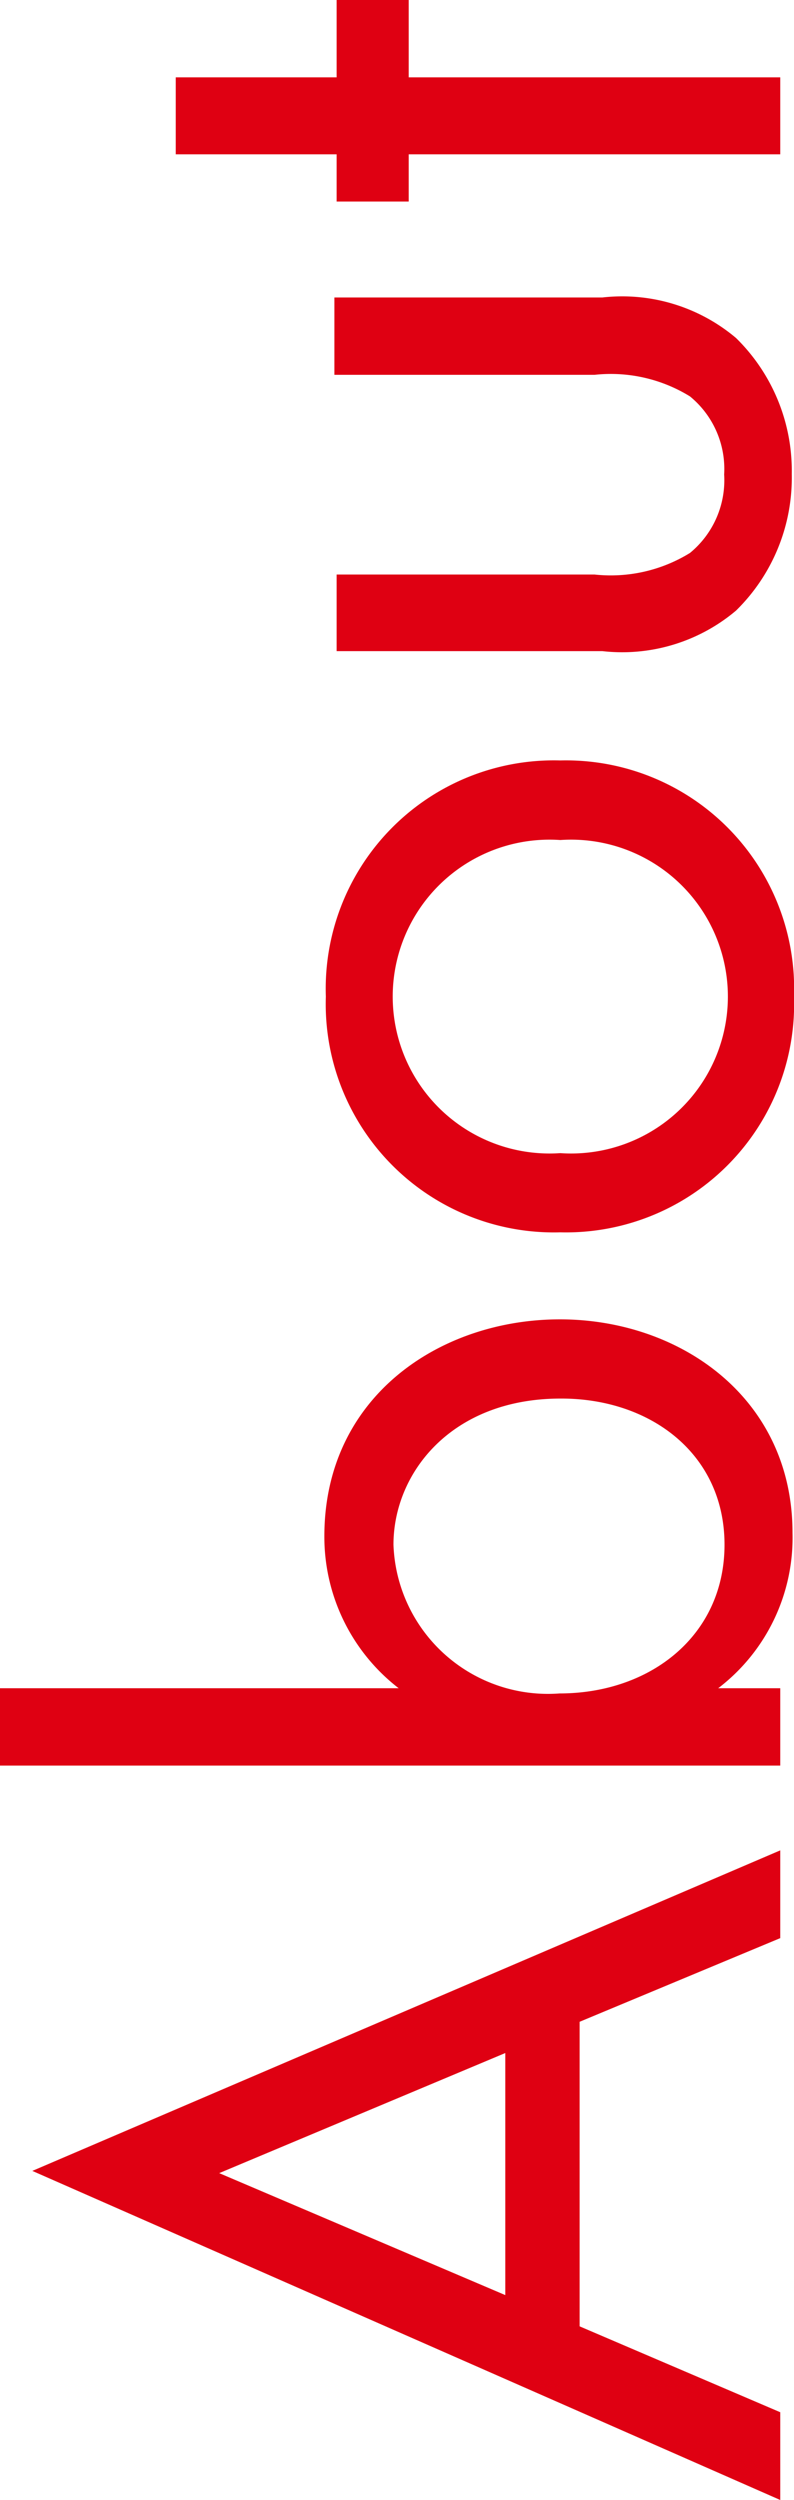
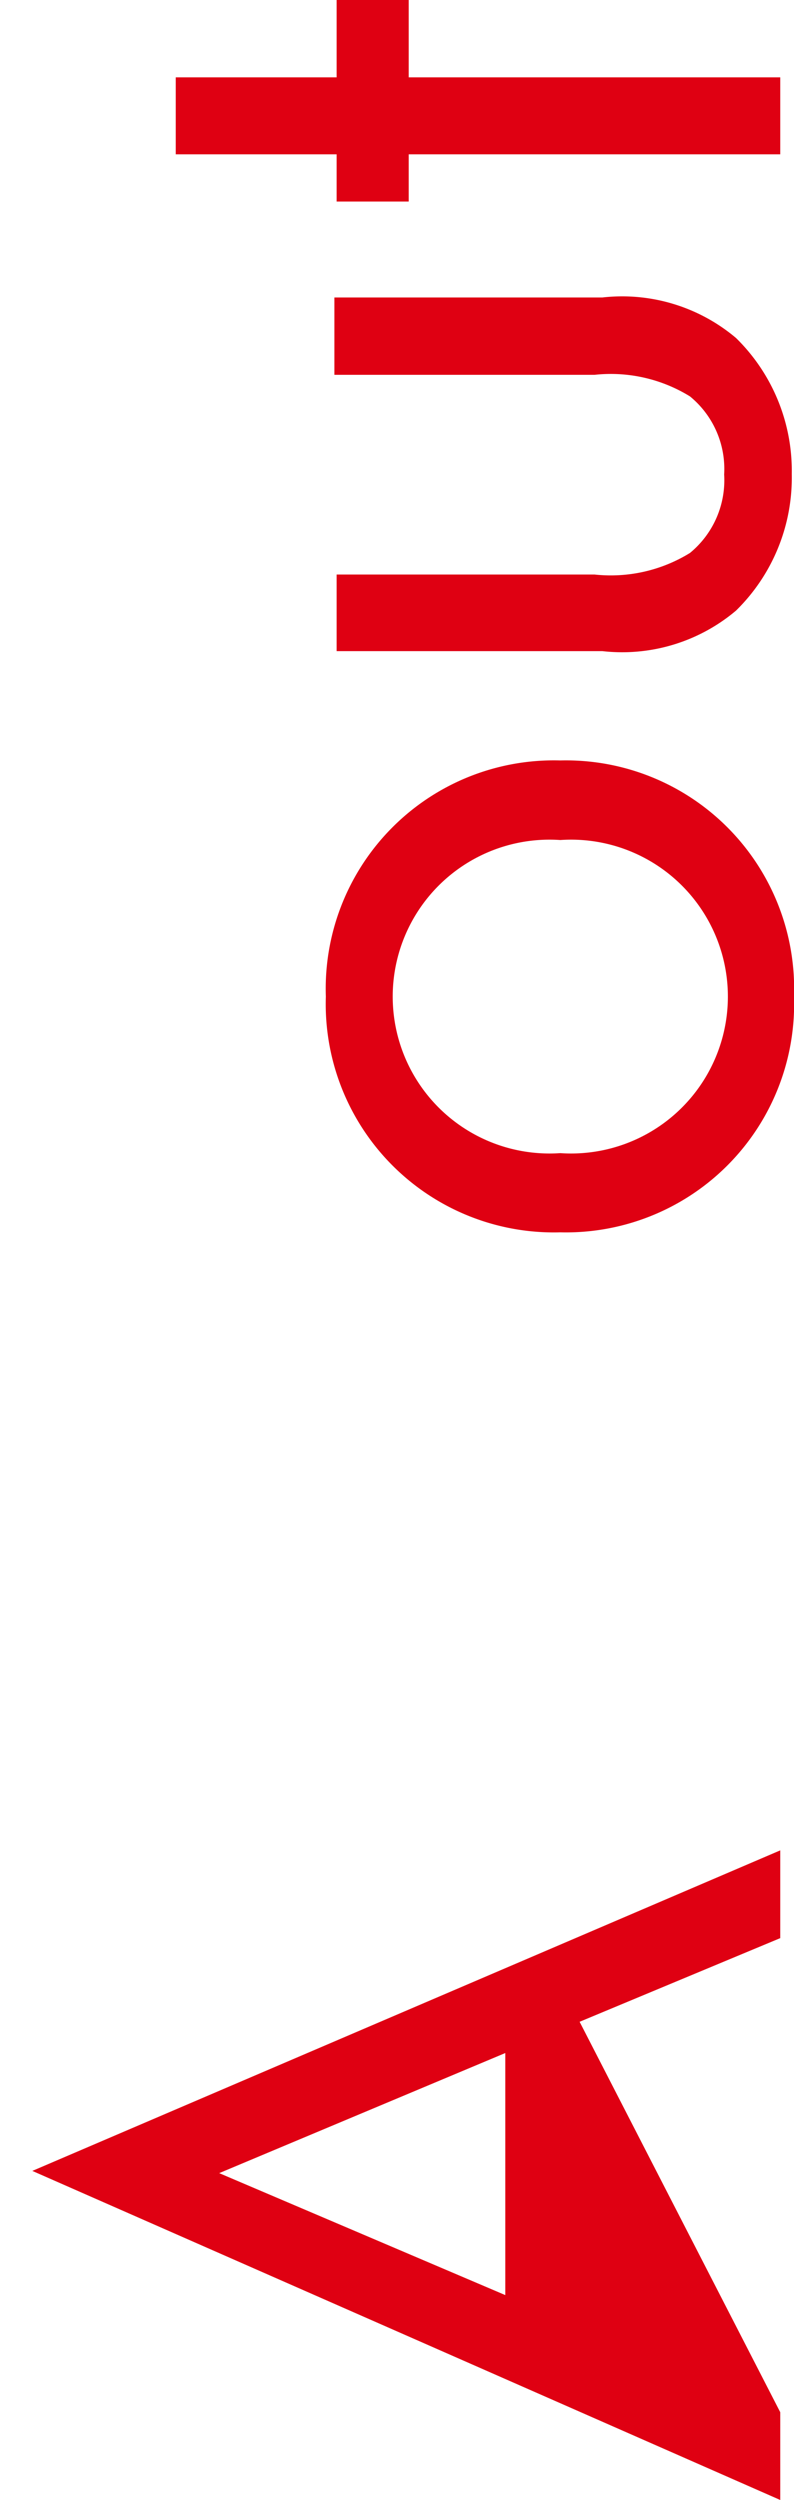
<svg xmlns="http://www.w3.org/2000/svg" width="21.37" height="67.23" viewBox="0 0 21.37 67.23">
  <defs>
    <style>
      .a {
        fill: #df0012;
      }
    </style>
  </defs>
  <title>com-about-title</title>
  <g>
-     <path class="a" d="M15.6,54.37v8.19L21,64.87v2.36L.87,58.38,21,49.76v2.36Zm-2,.84-7.7,3.23,7.7,3.28Z" />
-     <path class="a" d="M21,45.4v2.08H0V45.4H10.73a5.14,5.14,0,0,1-2-4.09c0-3.75,3.11-5.83,6.34-5.83s6.26,2.11,6.26,5.74a5.09,5.09,0,0,1-2,4.18Zm-5.91-7.79c-2.94,0-4.5,2-4.5,3.93a4.16,4.16,0,0,0,4.47,4c2.45,0,4.44-1.56,4.44-4S17.51,37.61,15.11,37.61Z" />
+     <path class="a" d="M15.6,54.37L21,64.87v2.36L.87,58.38,21,49.76v2.36Zm-2,.84-7.7,3.23,7.7,3.28Z" />
    <path class="a" d="M15.08,33.14A6.14,6.14,0,0,1,8.77,26.8a6.14,6.14,0,0,1,6.31-6.35,6.14,6.14,0,0,1,6.29,6.35A6.14,6.14,0,0,1,15.08,33.14Zm0-2.13a4.22,4.22,0,1,0,0-8.42,4.22,4.22,0,1,0,0,8.42Z" />
    <path class="a" d="M16,15.45a4.06,4.06,0,0,0,2.57-.58,2.53,2.53,0,0,0,.92-2.11,2.52,2.52,0,0,0-.92-2.1A4.06,4.06,0,0,0,16,10.08h-7V8h7.21a4.75,4.75,0,0,1,3.6,1.09,5,5,0,0,1,1.5,3.66,5,5,0,0,1-1.5,3.67,4.75,4.75,0,0,1-3.6,1.09H9.06V15.45Z" />
    <path class="a" d="M11,2.08H21V4.15H11V5.42H9.06V4.15H4.73V2.08H9.06V0H11Z" />
  </g>
</svg>